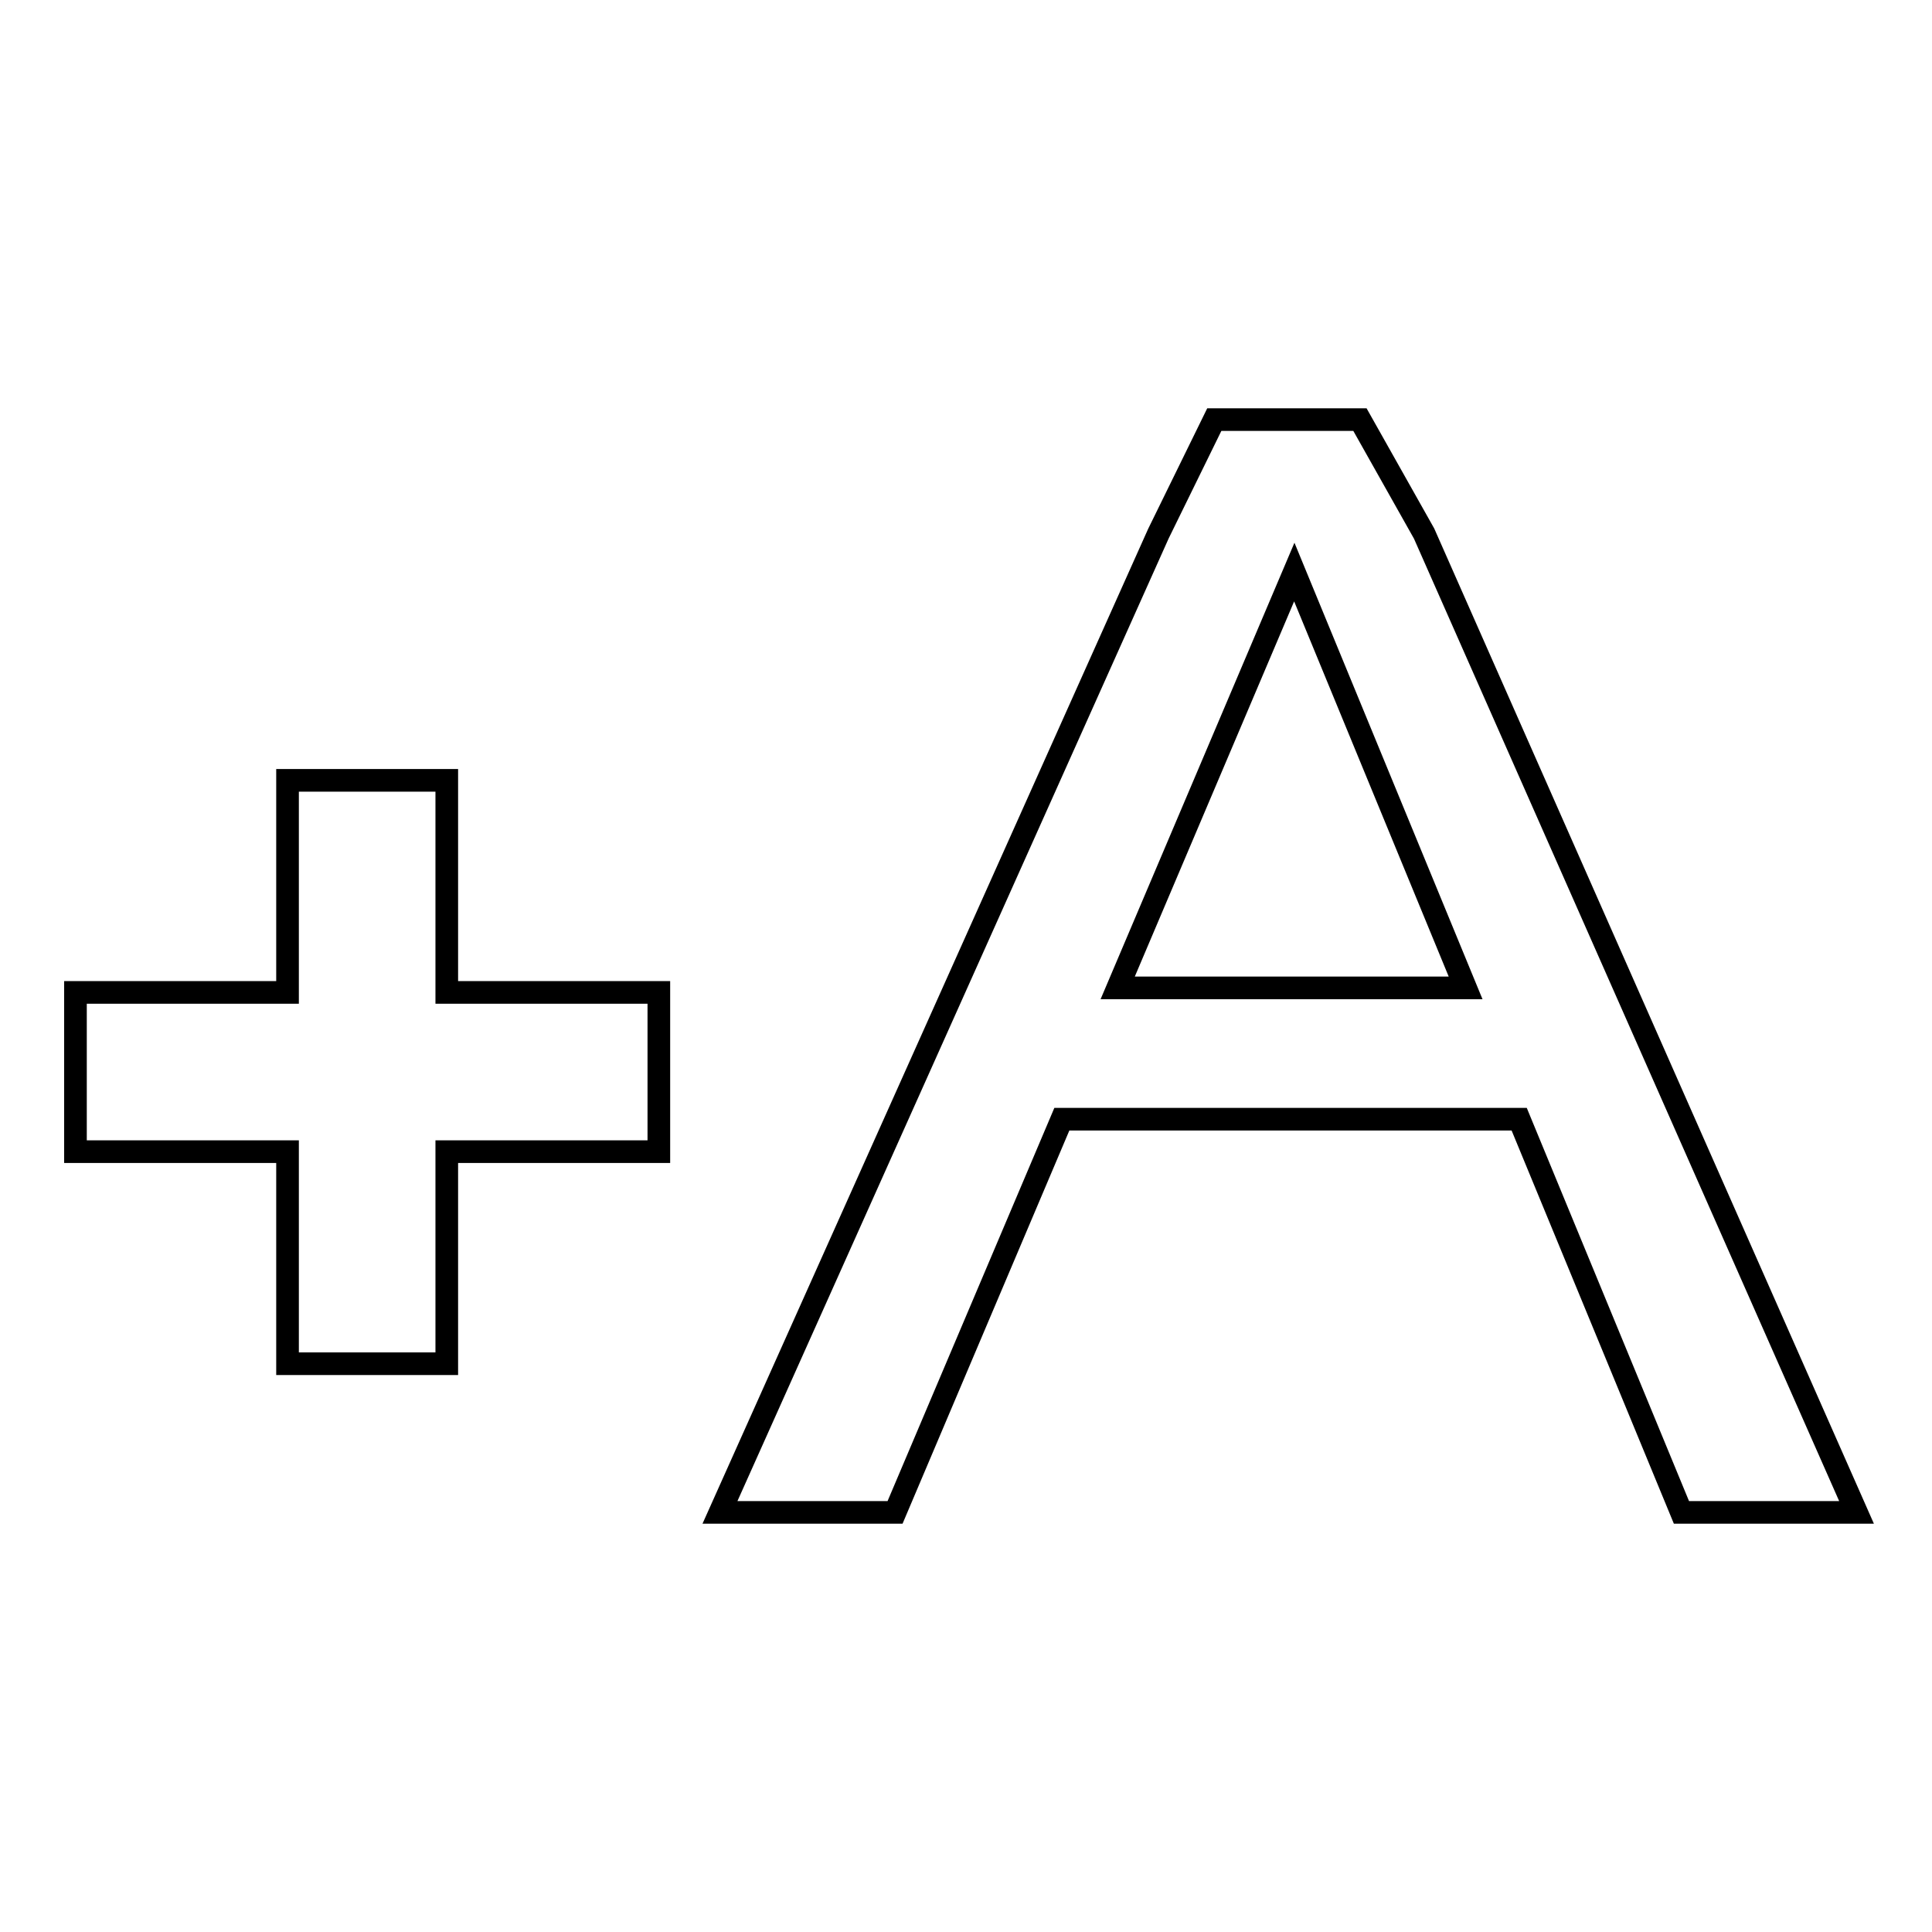
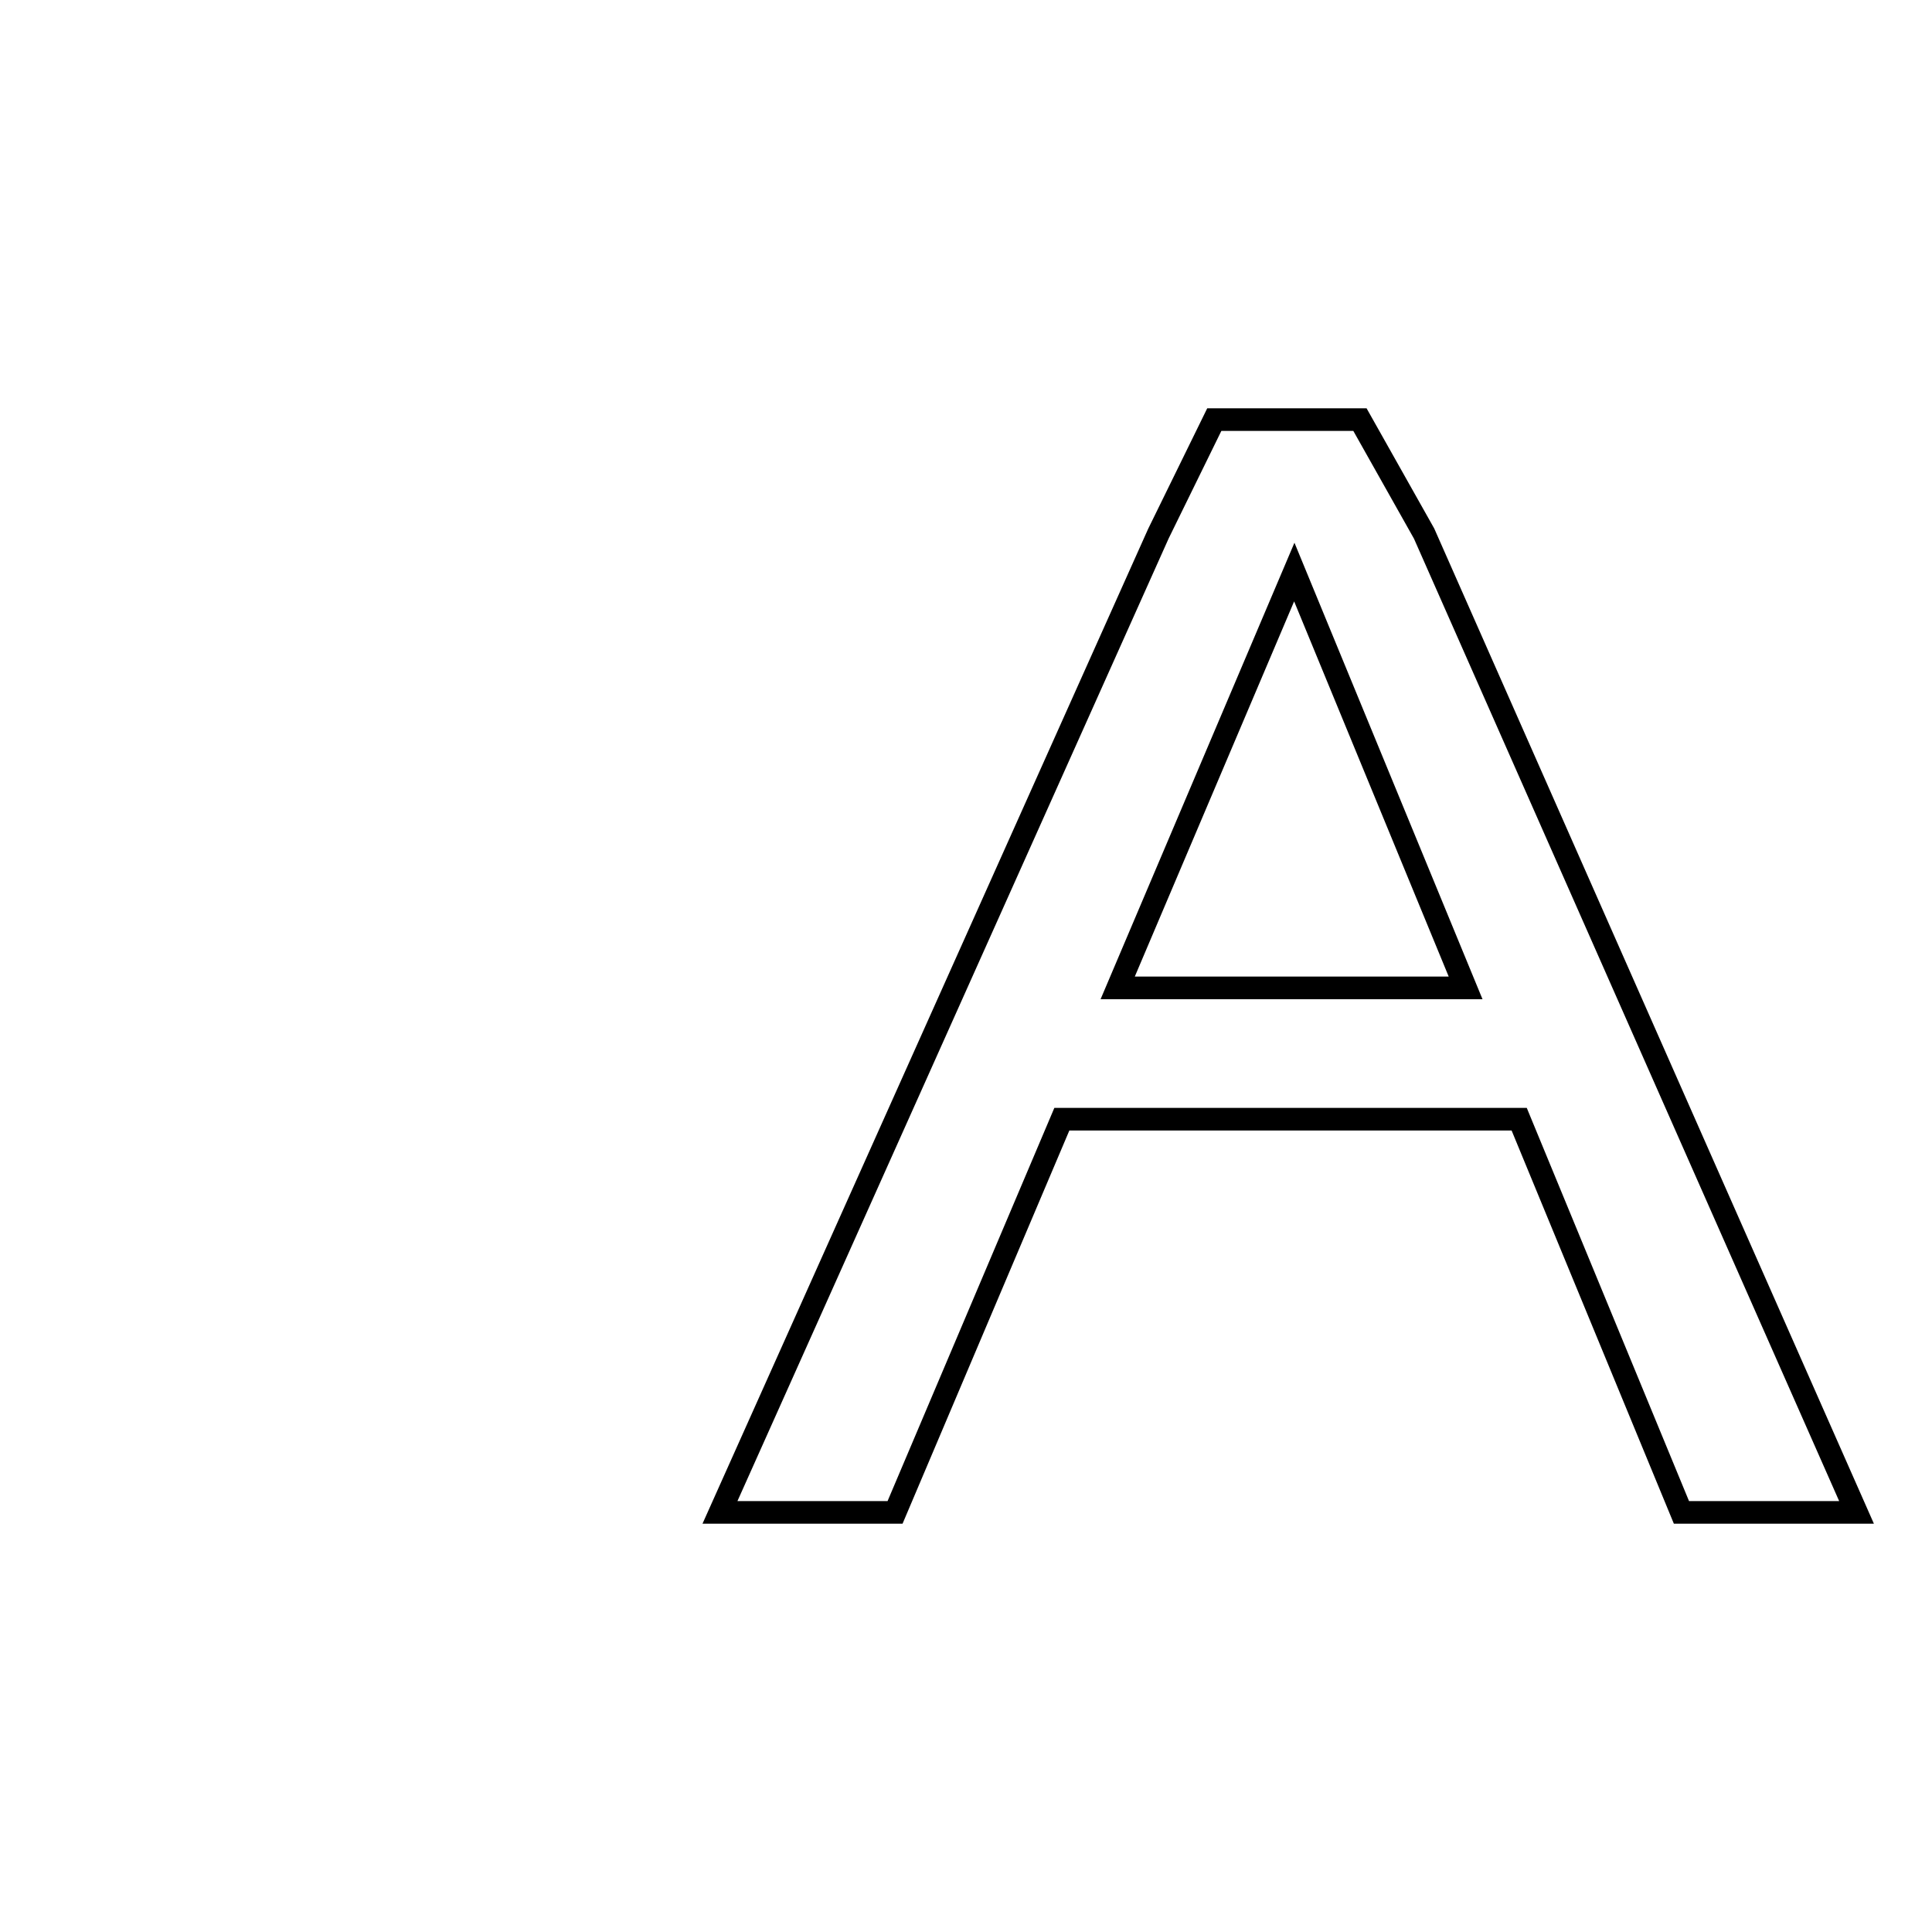
<svg xmlns="http://www.w3.org/2000/svg" version="1.1" x="0px" y="0px" viewBox="0 0 256 256" enable-background="new 0 0 256 256" xml:space="preserve">
  <g>
    <g>
-       <path stroke-width="3" fill-opacity="0" stroke="#000000" d="M87.3,131.5H59.2v-28.1H38.1v28.1H10v21.1h28.1v28.1h21.1v-28.1h28.1L87.3,131.5L87.3,131.5z" />
      <path stroke-width="3" fill-opacity="0" stroke="#000000" d="M188.7,70.7l-8.5-15.1h-19.3l-7.4,15.1L95.4,200.4h23.2l22.1-52.1h60.6l21.5,52.1H246L188.7,70.7L188.7,70.7z M148.1,130.9l23.4-55.1l22.7,55.1H148.1z" />
    </g>
  </g>
</svg>